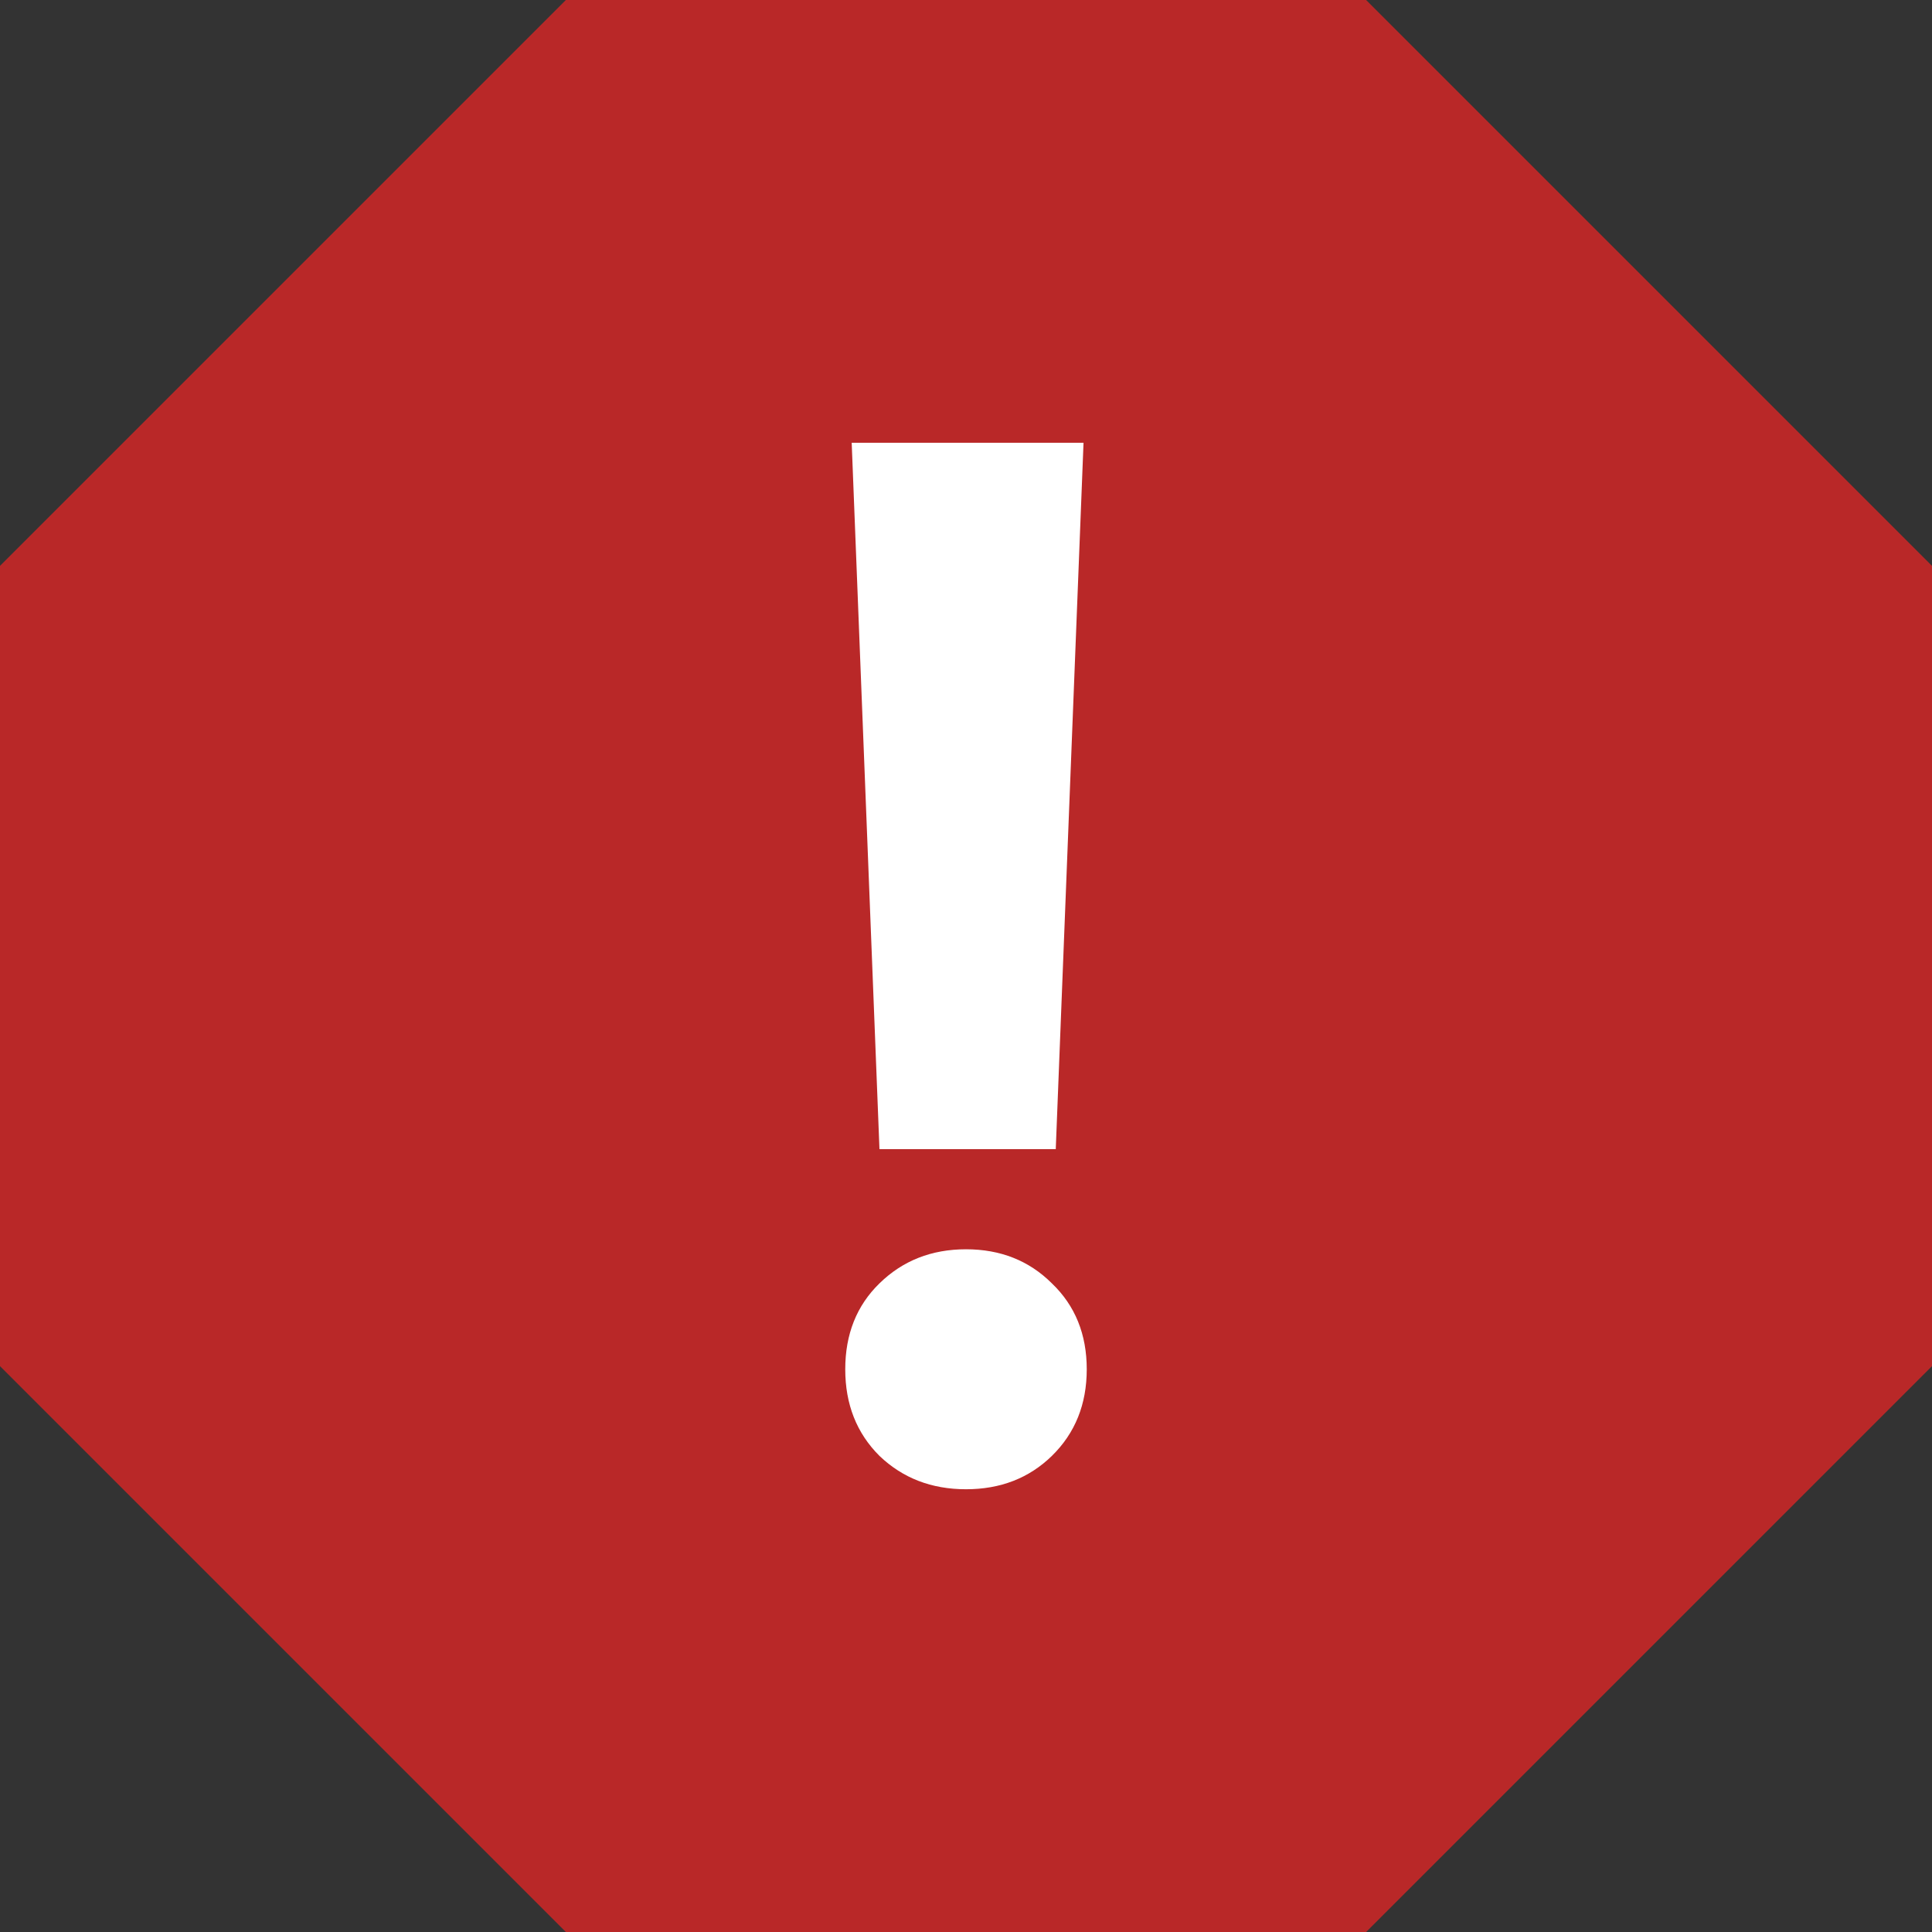
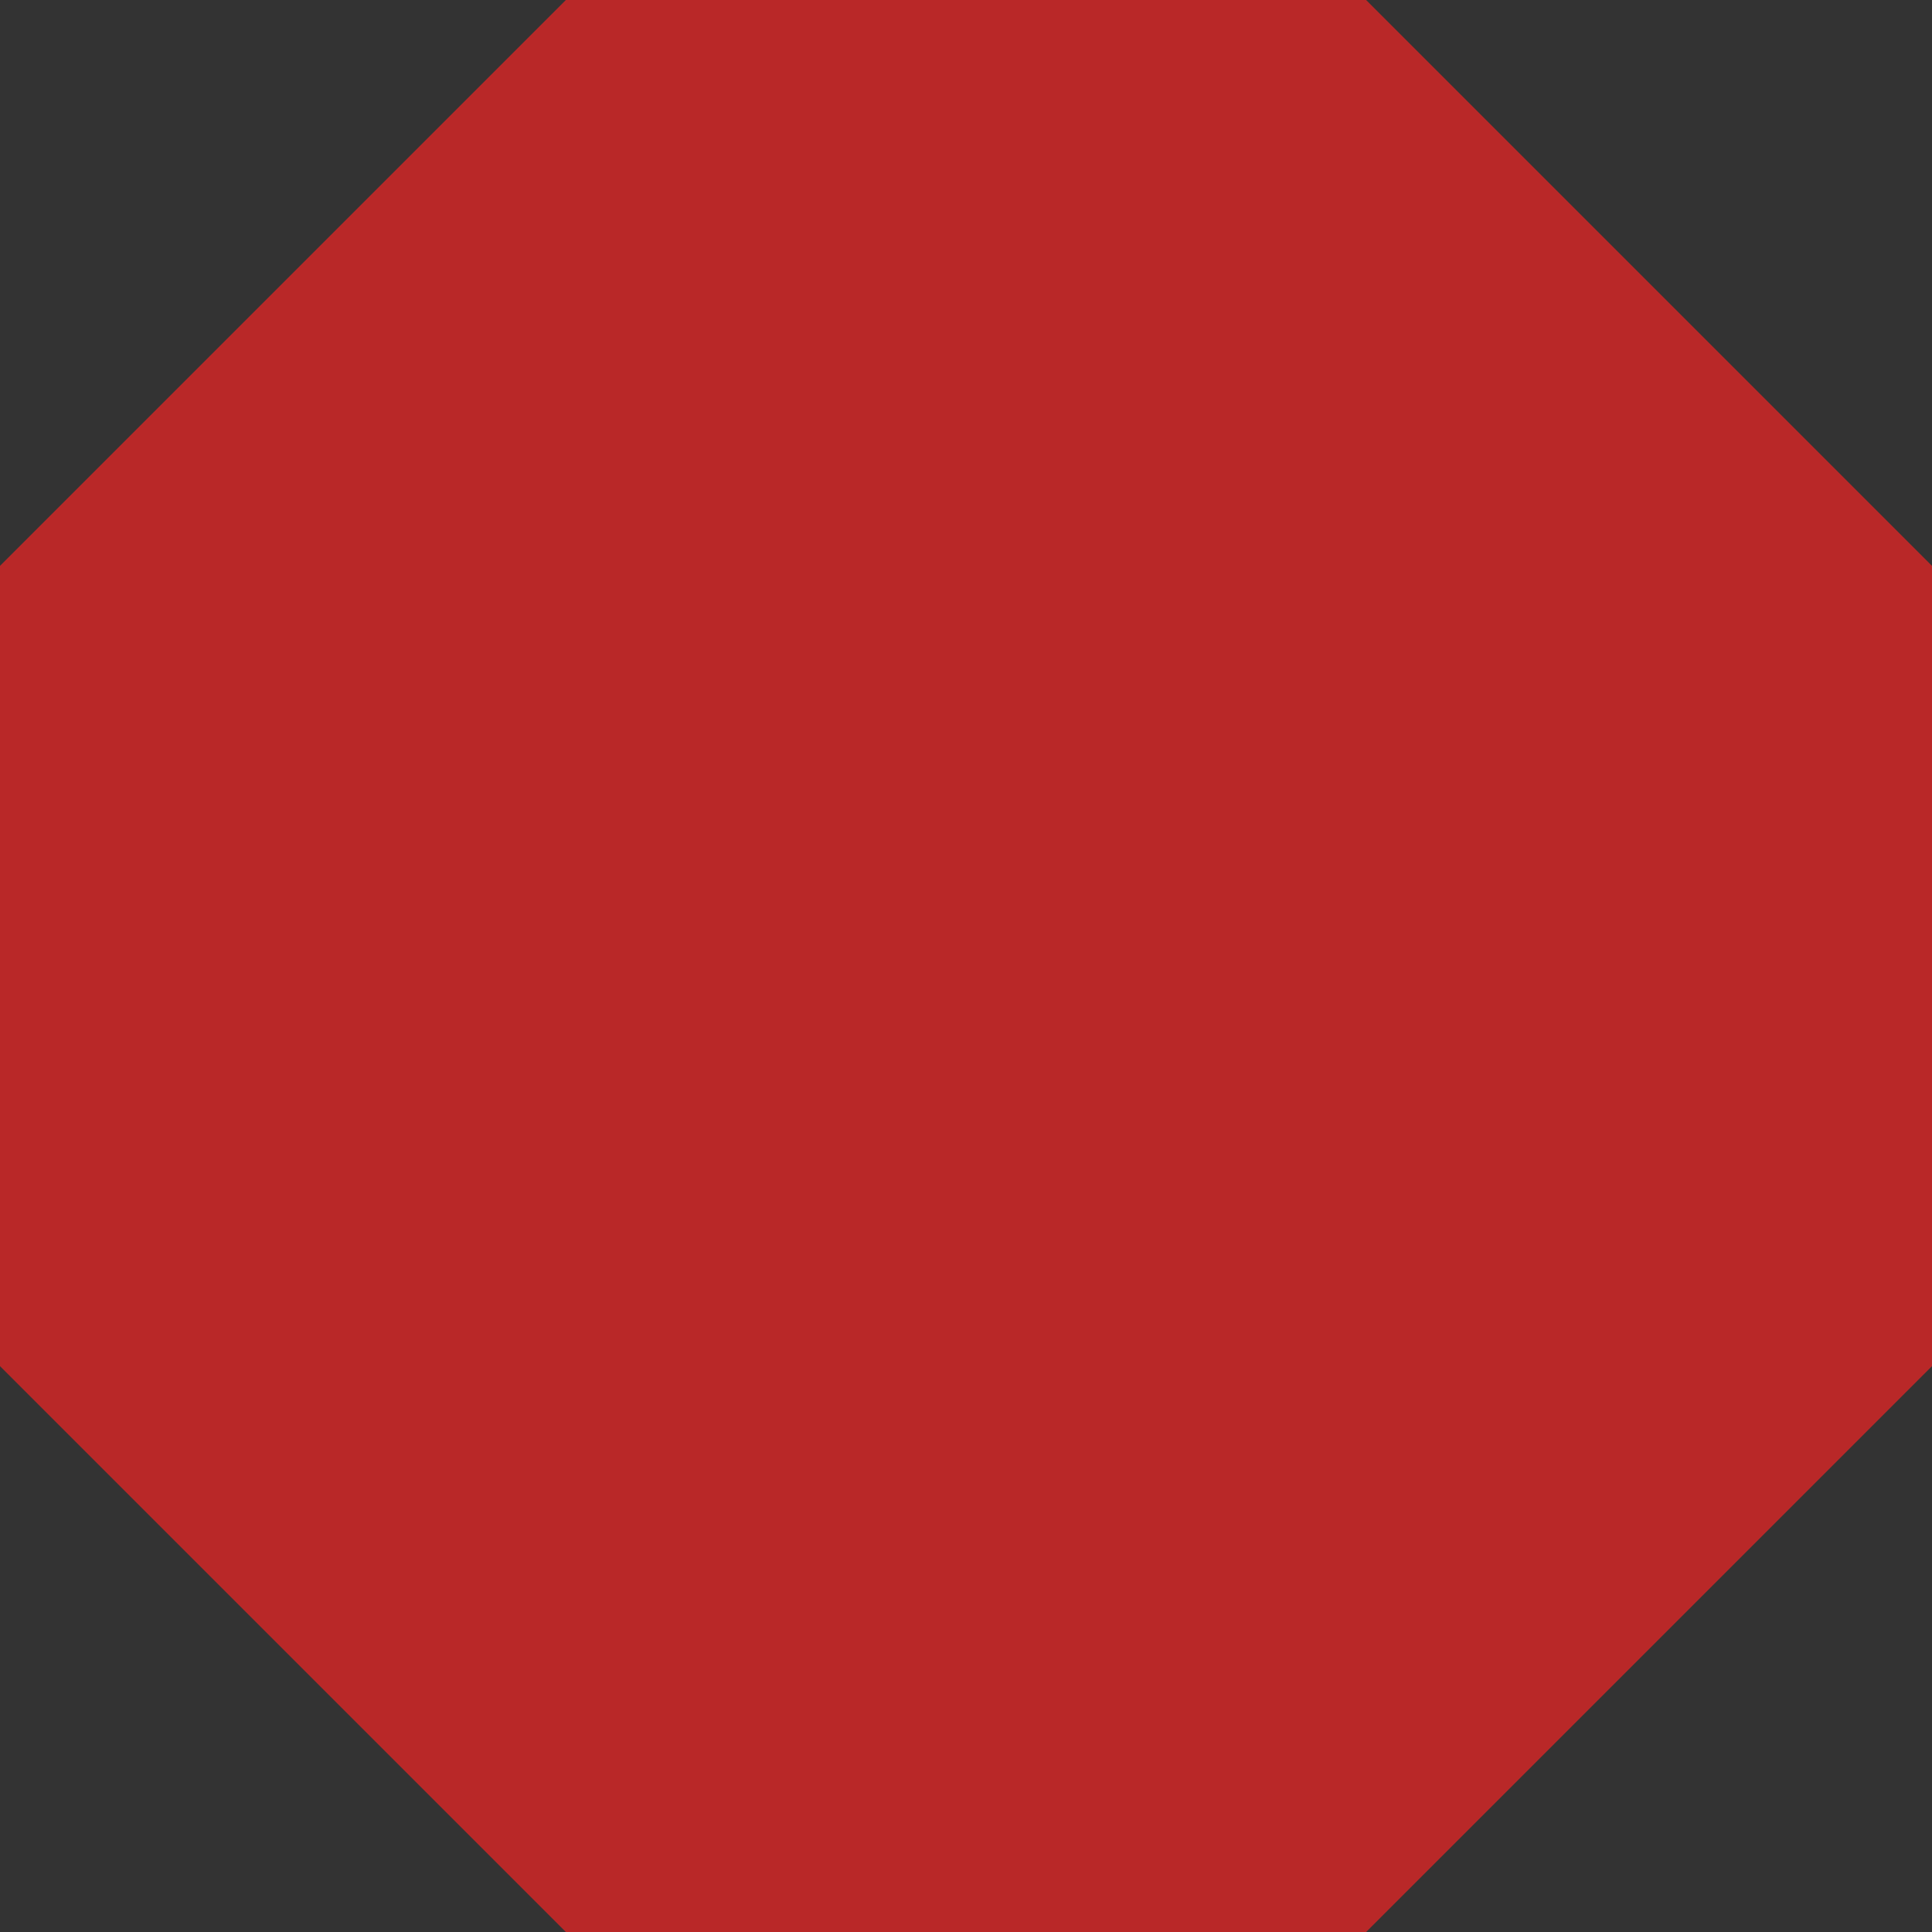
<svg xmlns="http://www.w3.org/2000/svg" width="48" height="48" viewBox="0 0 48 48" fill="none">
  <rect x="0" y="0" width="48" height="48" fill="#333333" stroke="none" />
  <path d="M33.941 9.49324e-08L48 14.059V33.941L33.941 48H14.059L0 33.941L9.49324e-08 14.059L14.059 0L33.941 9.49324e-08Z" fill="#B92828" />
-   <path d="M26.23 28.551H21.85L21.16 11H26.92L26.23 28.551ZM21 34.019C21 33.149 21.283 32.437 21.85 31.885C22.428 31.32 23.144 31.038 24 31.038C24.856 31.038 25.567 31.32 26.134 31.885C26.711 32.437 27 33.149 27 34.019C27 34.889 26.711 35.606 26.134 36.171C25.567 36.724 24.856 37 24 37C23.144 37 22.428 36.724 21.85 36.171C21.283 35.606 21 34.889 21 34.019Z" fill="white" />
</svg>